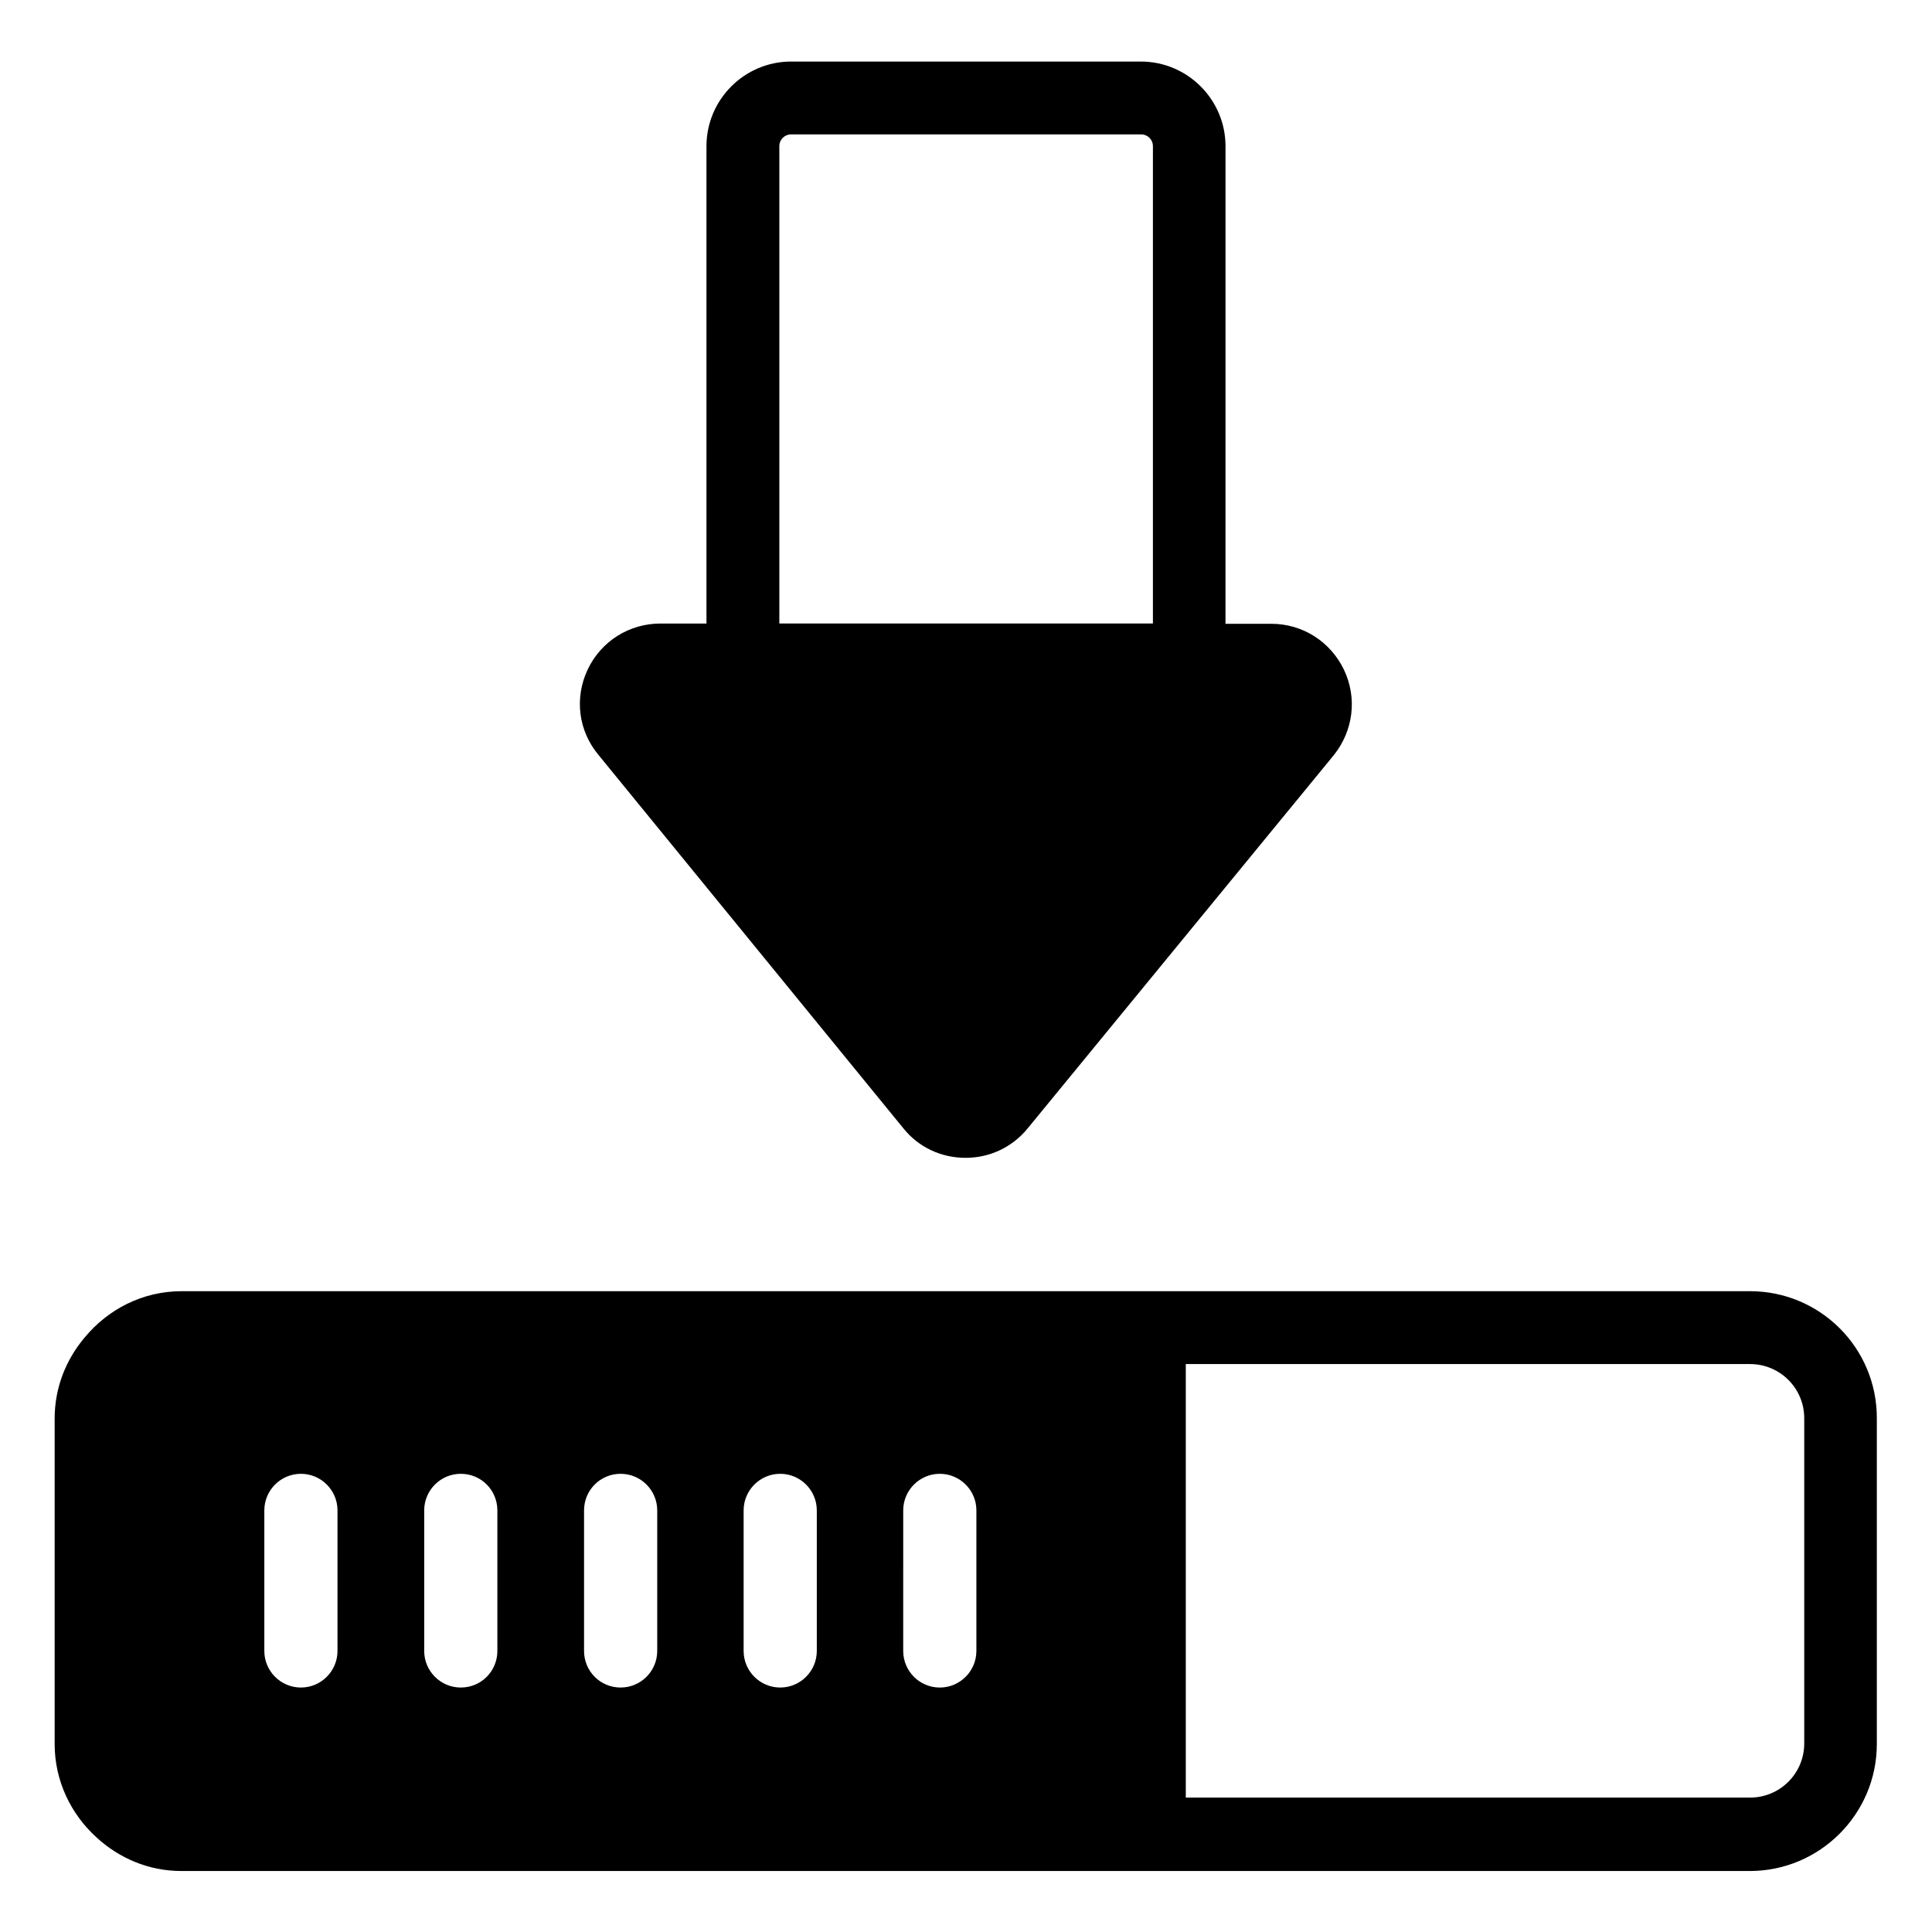
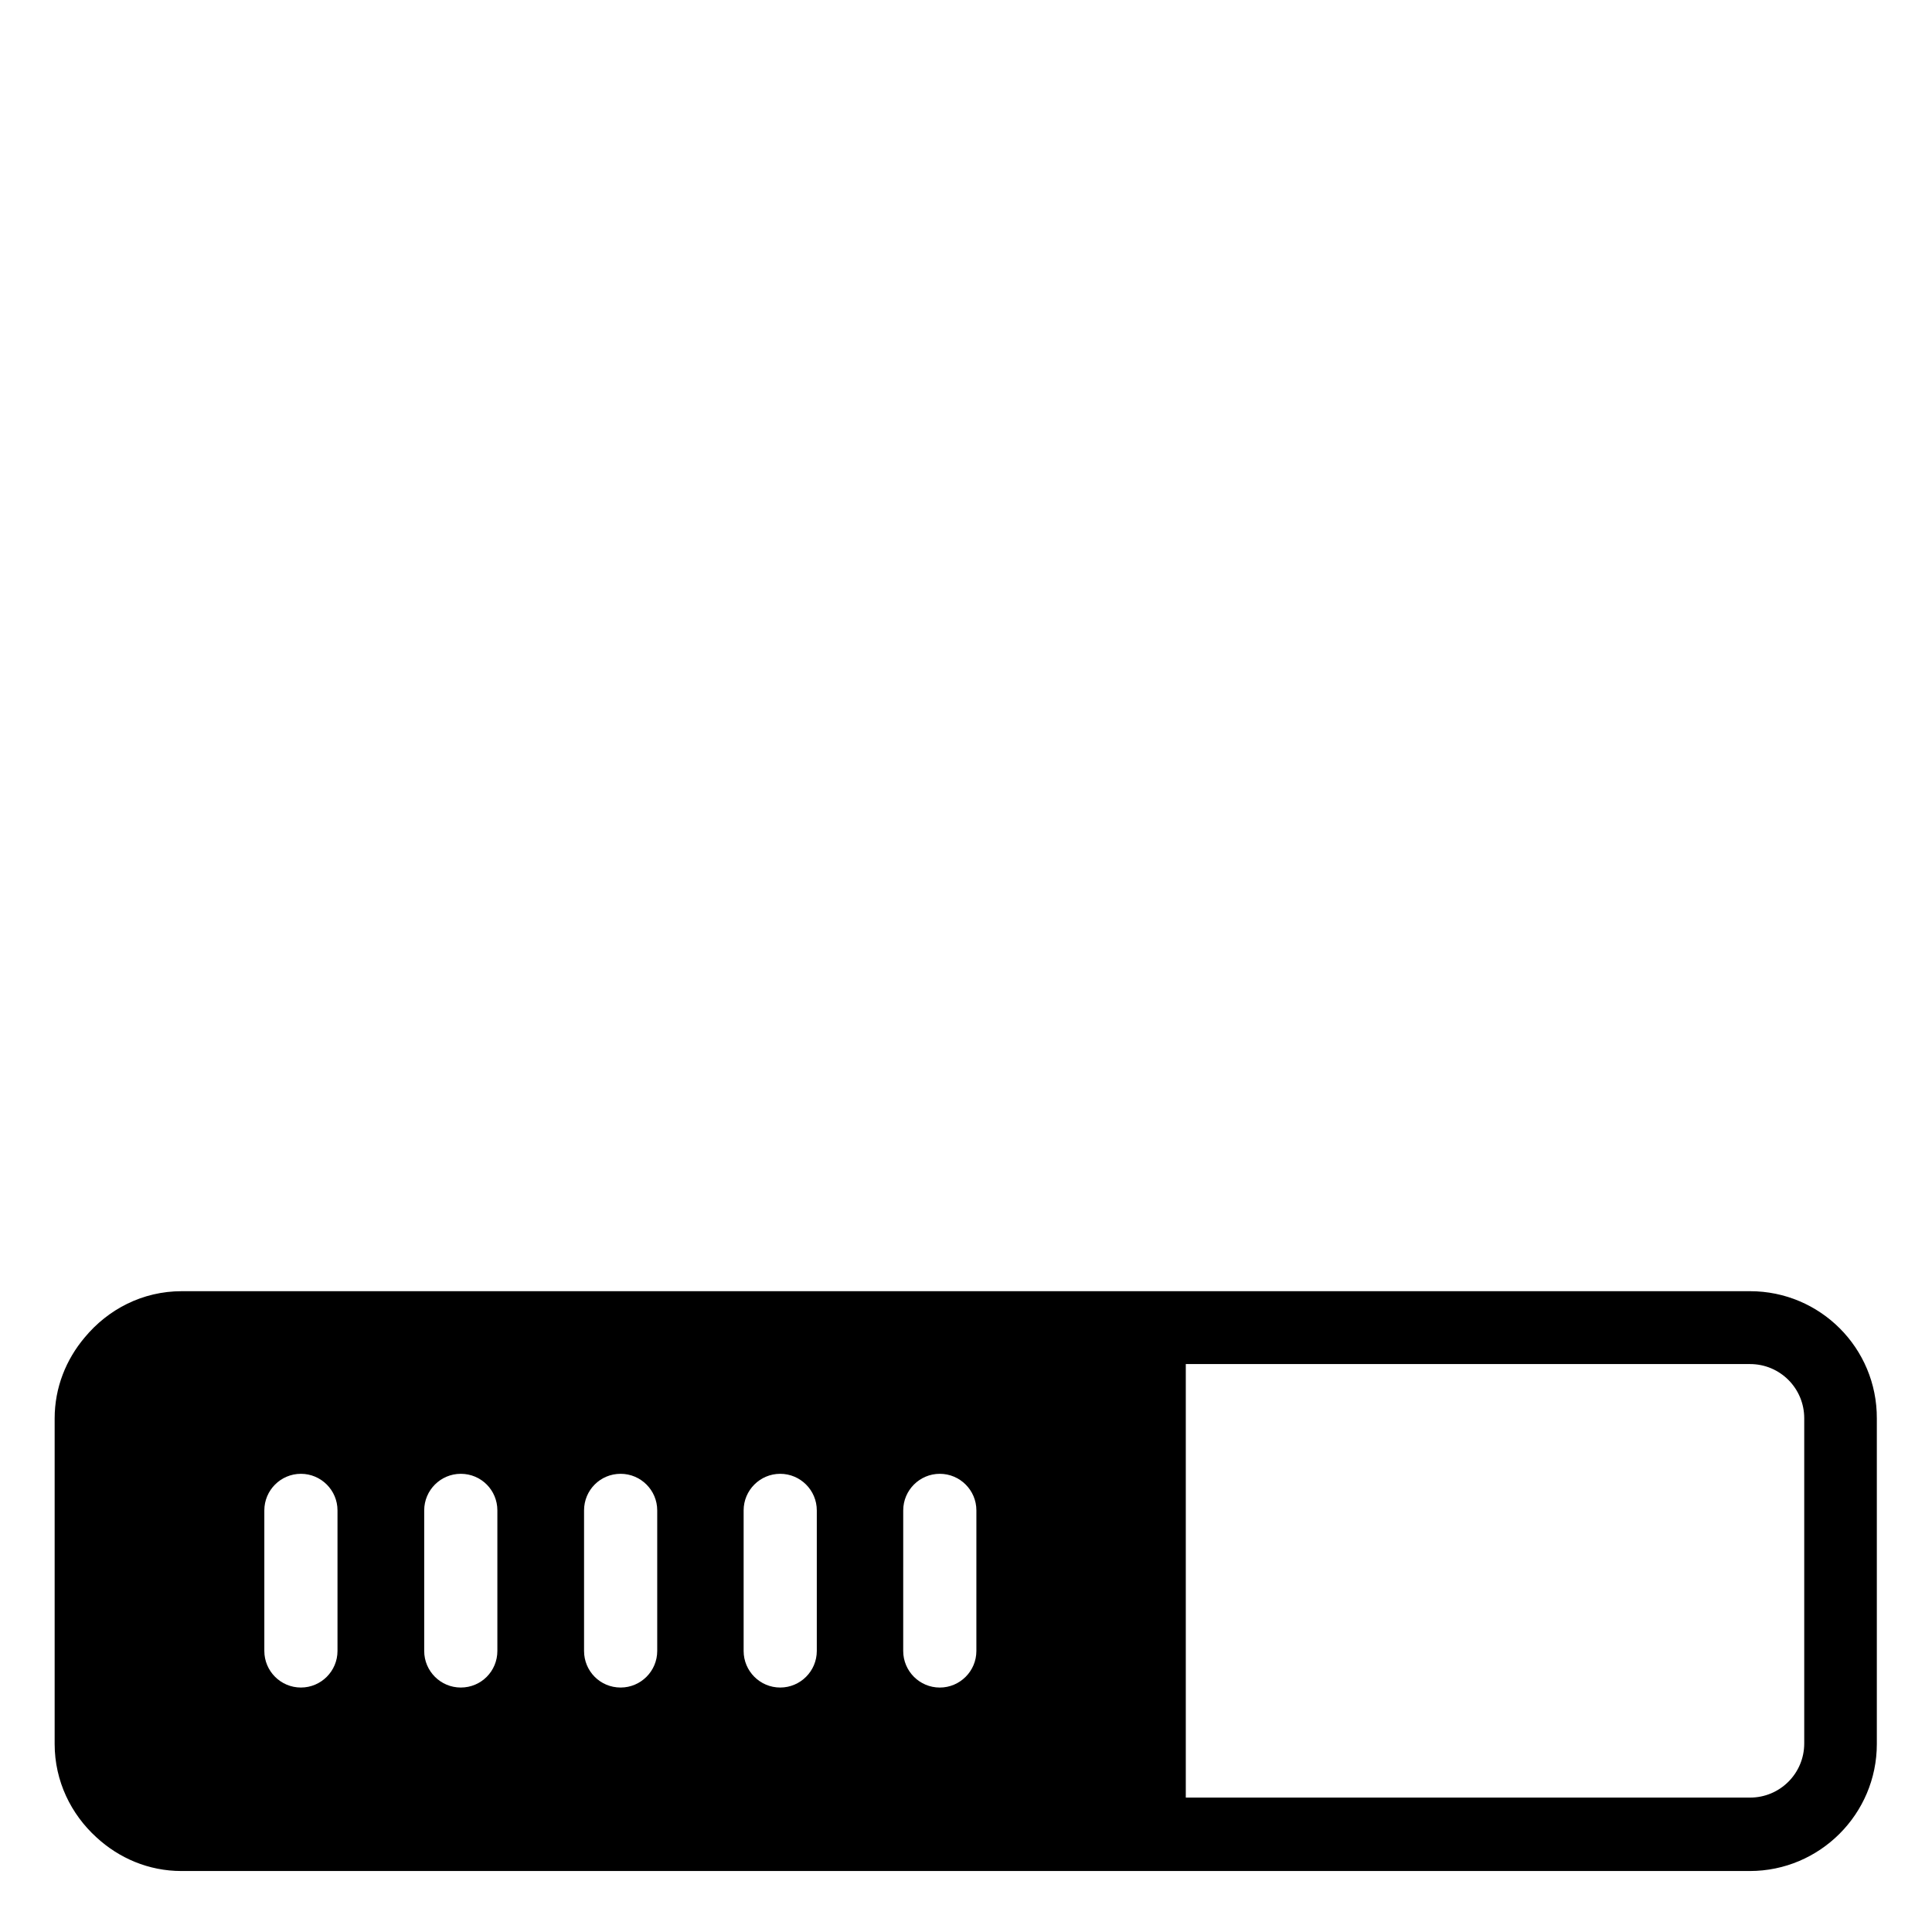
<svg xmlns="http://www.w3.org/2000/svg" fill="#000000" width="800px" height="800px" version="1.1" viewBox="144 144 512 512">
  <g>
    <path d="m607.78 486.18h-159-0.152-256.48c-10.383 0-19.543 4.809-25.727 12.289-4.887 5.801-7.938 13.207-7.938 21.449v86.258c0 9.848 4.352 18.625 11.07 24.734 5.953 5.496 13.816 8.93 22.52 8.93h256.41 0.152 159.08c18.551 0 33.664-15.113 33.664-33.664v-86.258c0.07-18.699-15.043-33.738-33.594-33.738zm-393.73 95.344v-37.254c0-5.344 4.352-9.695 9.695-9.695s9.695 4.352 9.695 9.695v37.25c0 5.344-4.352 9.695-9.695 9.695-5.344 0.004-9.695-4.348-9.695-9.691zm42.367 0v-37.254c0-5.344 4.352-9.695 9.695-9.695 5.418 0 9.695 4.352 9.695 9.695v37.25c0 5.344-4.273 9.695-9.695 9.695-5.344 0.004-9.695-4.348-9.695-9.691zm42.363 0v-37.254c0-5.344 4.273-9.695 9.695-9.695 5.344 0 9.695 4.352 9.695 9.695v37.25c0 5.344-4.352 9.695-9.695 9.695-5.418 0.004-9.695-4.348-9.695-9.691zm42.289 0v-37.254c0-5.344 4.352-9.695 9.695-9.695s9.695 4.352 9.695 9.695v37.25c0 5.344-4.352 9.695-9.695 9.695-5.344 0.004-9.695-4.348-9.695-9.691zm61.68 0c0 5.344-4.352 9.695-9.695 9.695s-9.695-4.352-9.695-9.695l0.004-37.254c0-5.344 4.352-9.695 9.695-9.695s9.695 4.352 9.695 9.695zm219.39 24.504c0 7.938-6.414 14.352-14.352 14.352h-149.54v-114.89h149.54c7.938 0 14.352 6.414 14.352 14.352z" />
-     <path d="m383.43 443.05c4.047 5.039 10.078 7.785 16.41 7.785h0.078c6.414 0 12.367-2.824 16.41-7.785l81.145-98.93c5.191-6.488 6.258-15.191 2.672-22.672-3.586-7.406-10.914-12.137-19.238-12.137h-12.137l0.004-126.56c0-12.367-10.078-22.441-22.441-22.441h-92.672c-12.367 0-22.441 10.078-22.441 22.441v126.49h-12.141c-8.32 0-15.727 4.656-19.312 12.137-3.586 7.559-2.519 16.258 2.824 22.672zm-32.898-260.3c0-1.754 1.375-3.129 3.129-3.129h92.746c1.754 0 3.129 1.375 3.129 3.129v126.49h-99.004z" />
  </g>
</svg>